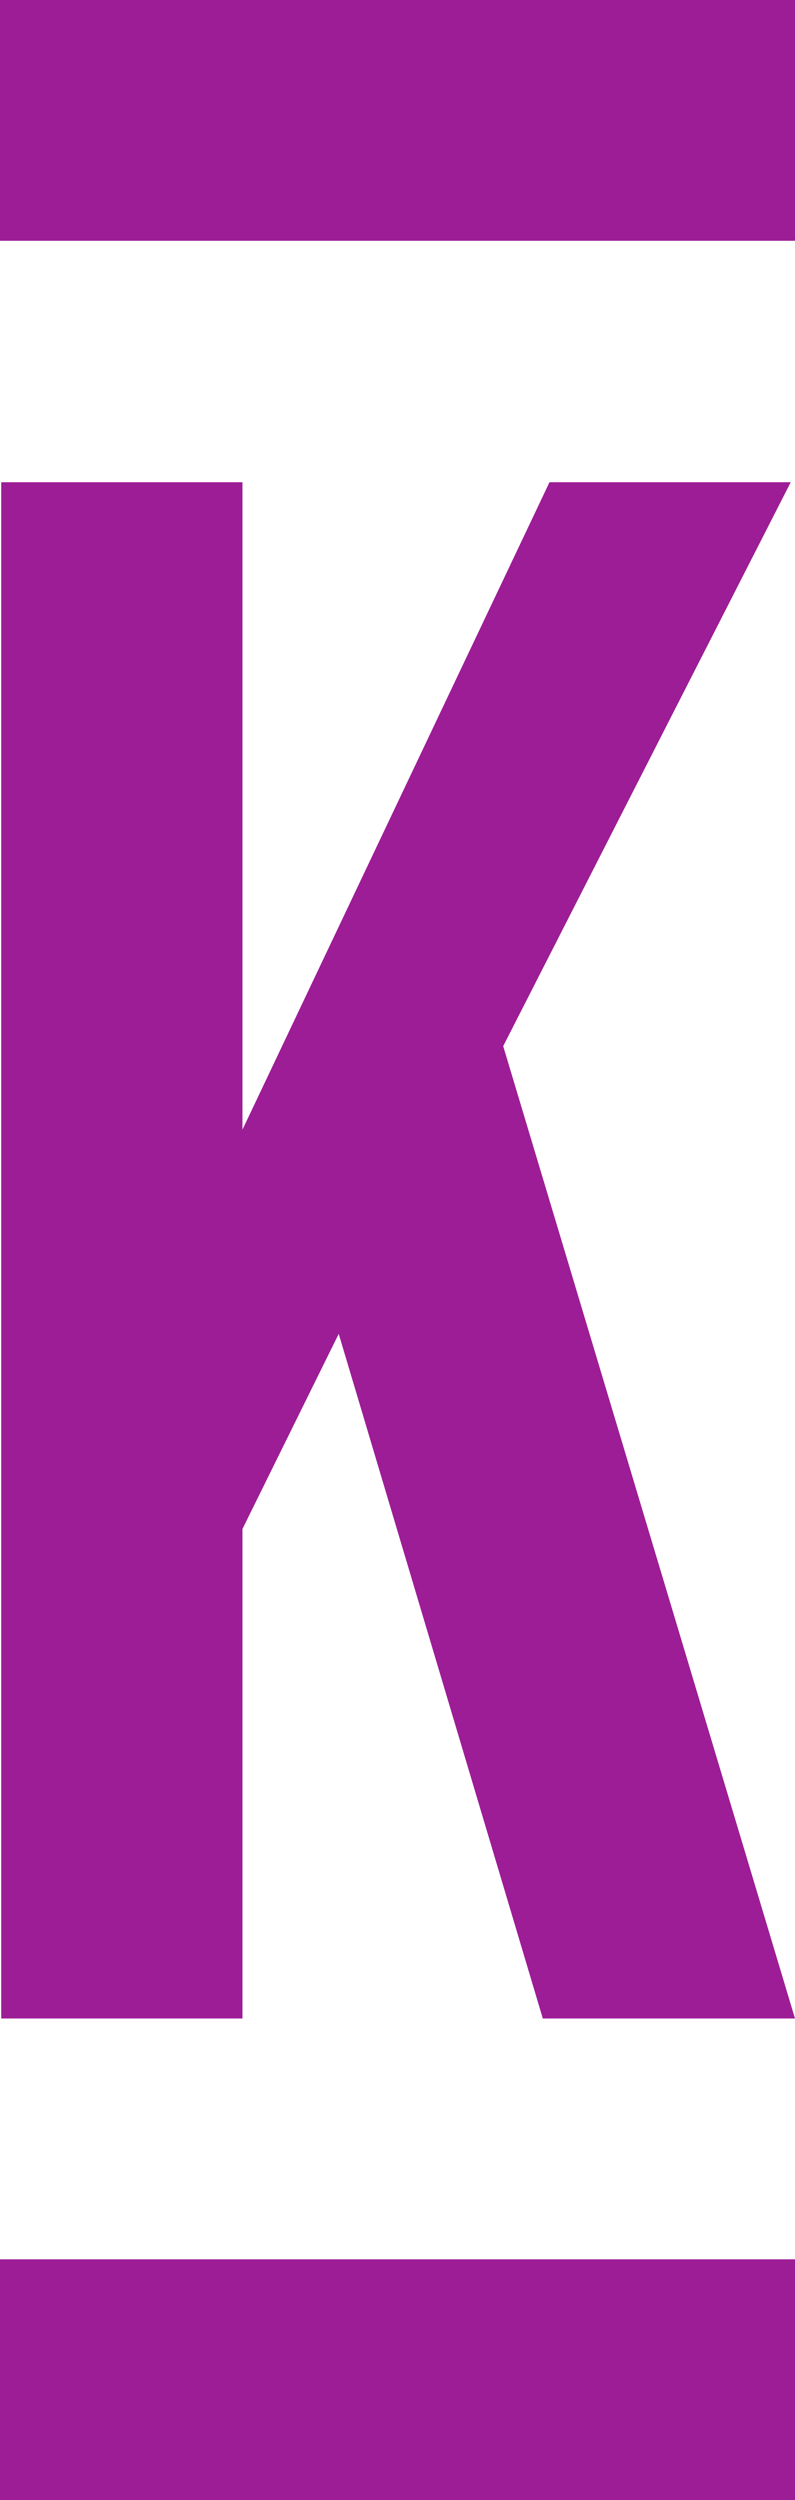
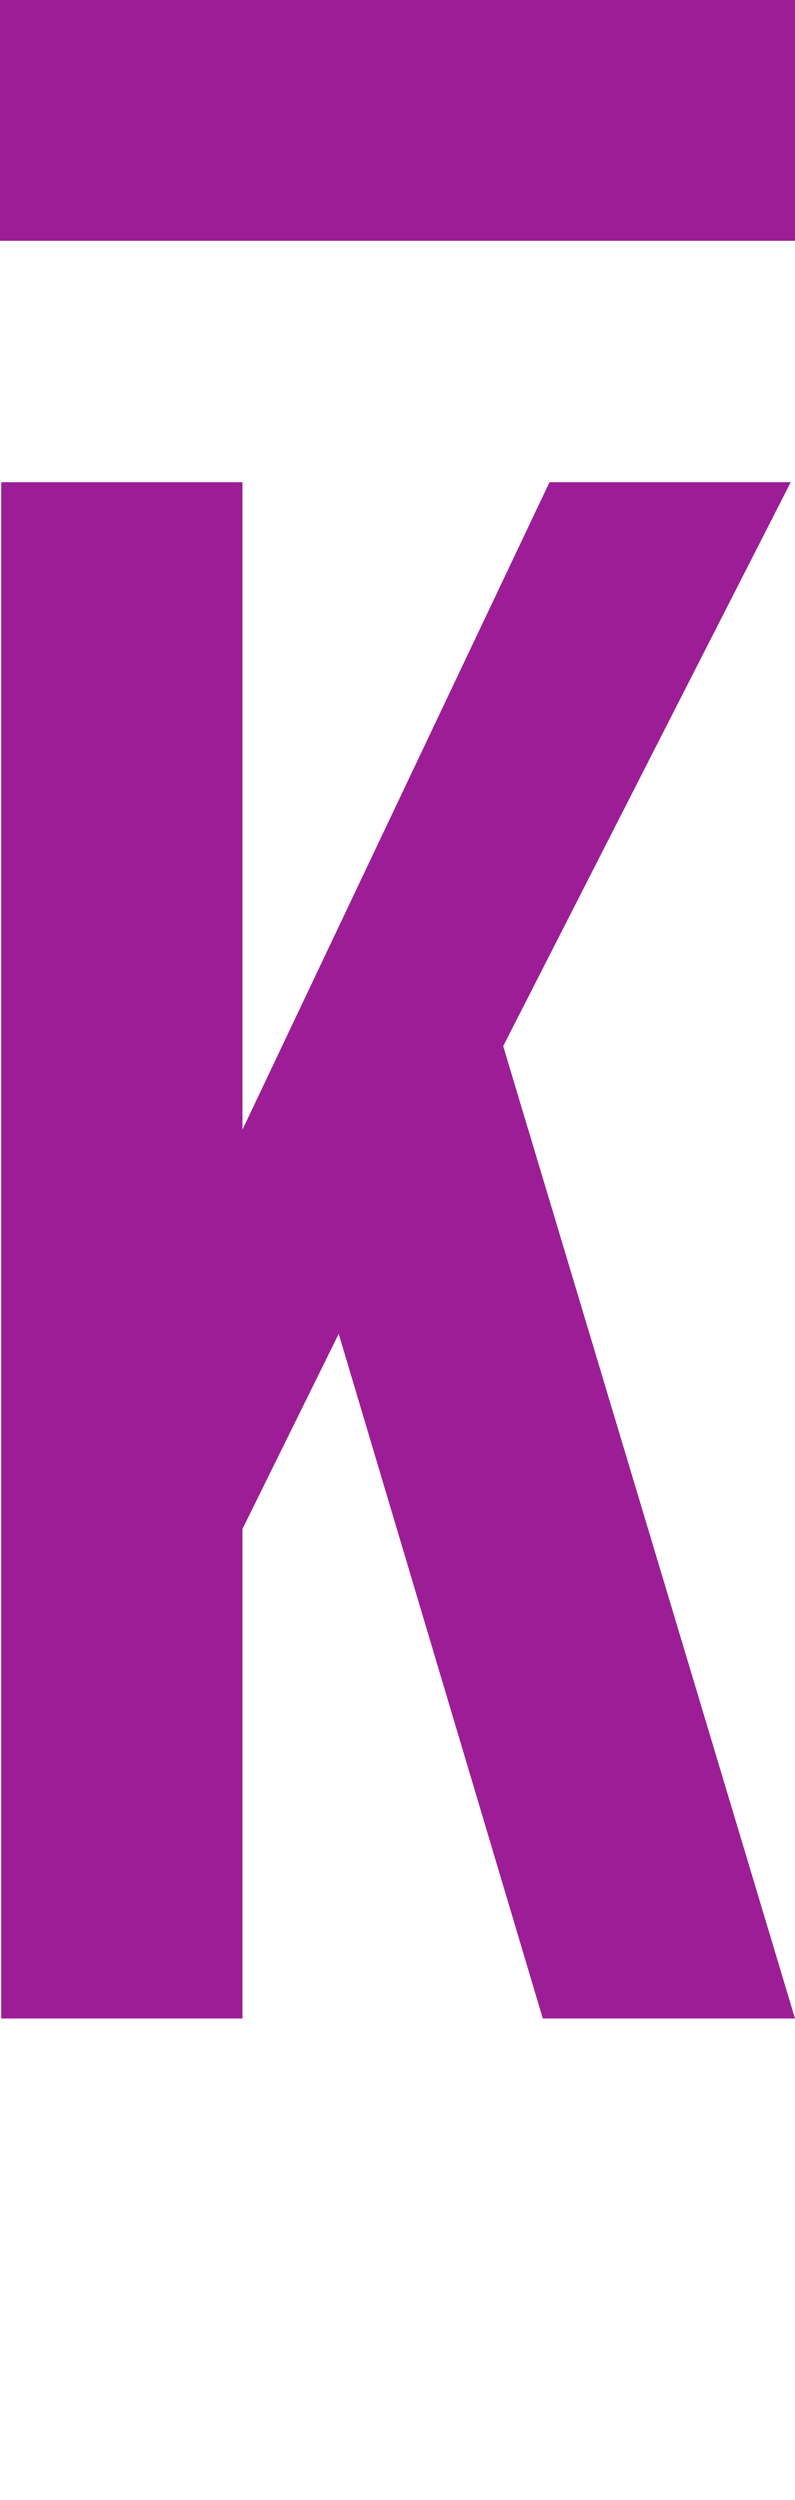
<svg xmlns="http://www.w3.org/2000/svg" id="Layer_1" viewBox="0 0 13.05 41.01">
  <defs>
    <style>
      .cls-1 {
        fill: #9d1d96;
      }
    </style>
  </defs>
  <path class="cls-1" d="M.02,7.91h3.96v10.62l5.04-10.62h3.96l-4.72,9.25,4.79,15.95h-4.14l-3.35-11.23-1.58,3.2v8.03H.02V7.91Z" />
  <rect class="cls-1" width="13.05" height="3.95" />
-   <rect class="cls-1" x="0" y="37.06" width="13.05" height="3.95" />
</svg>